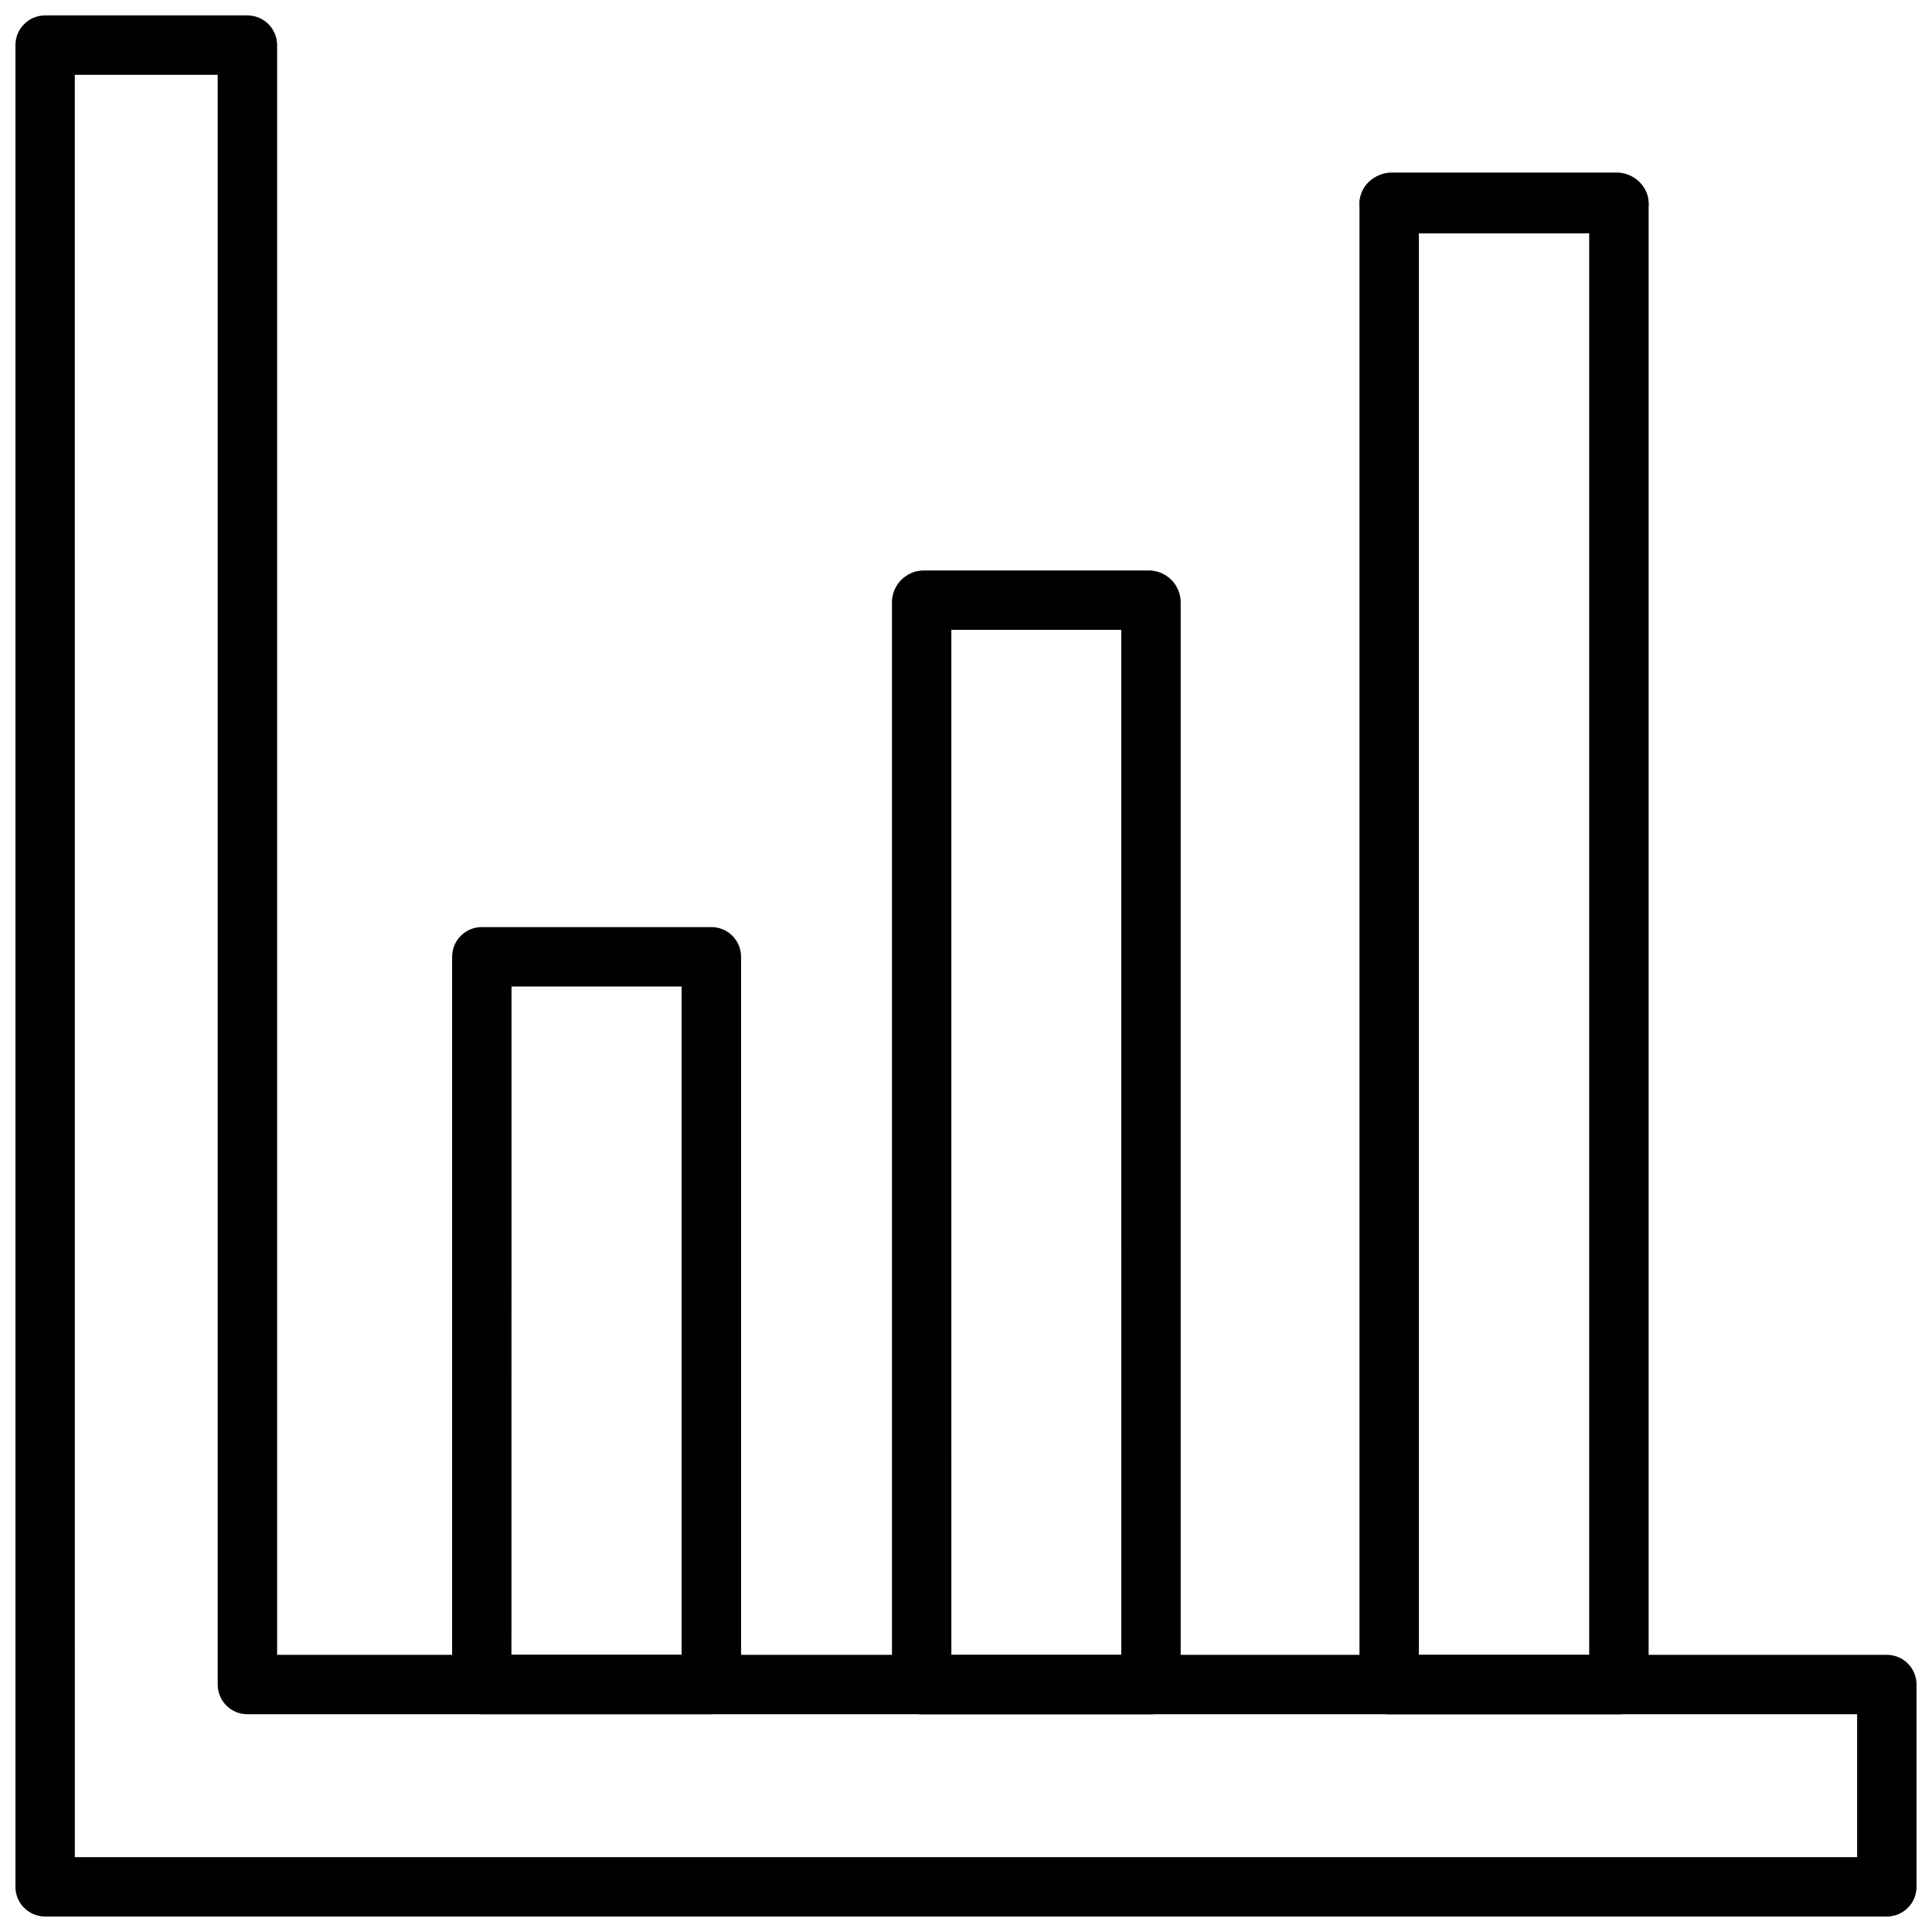
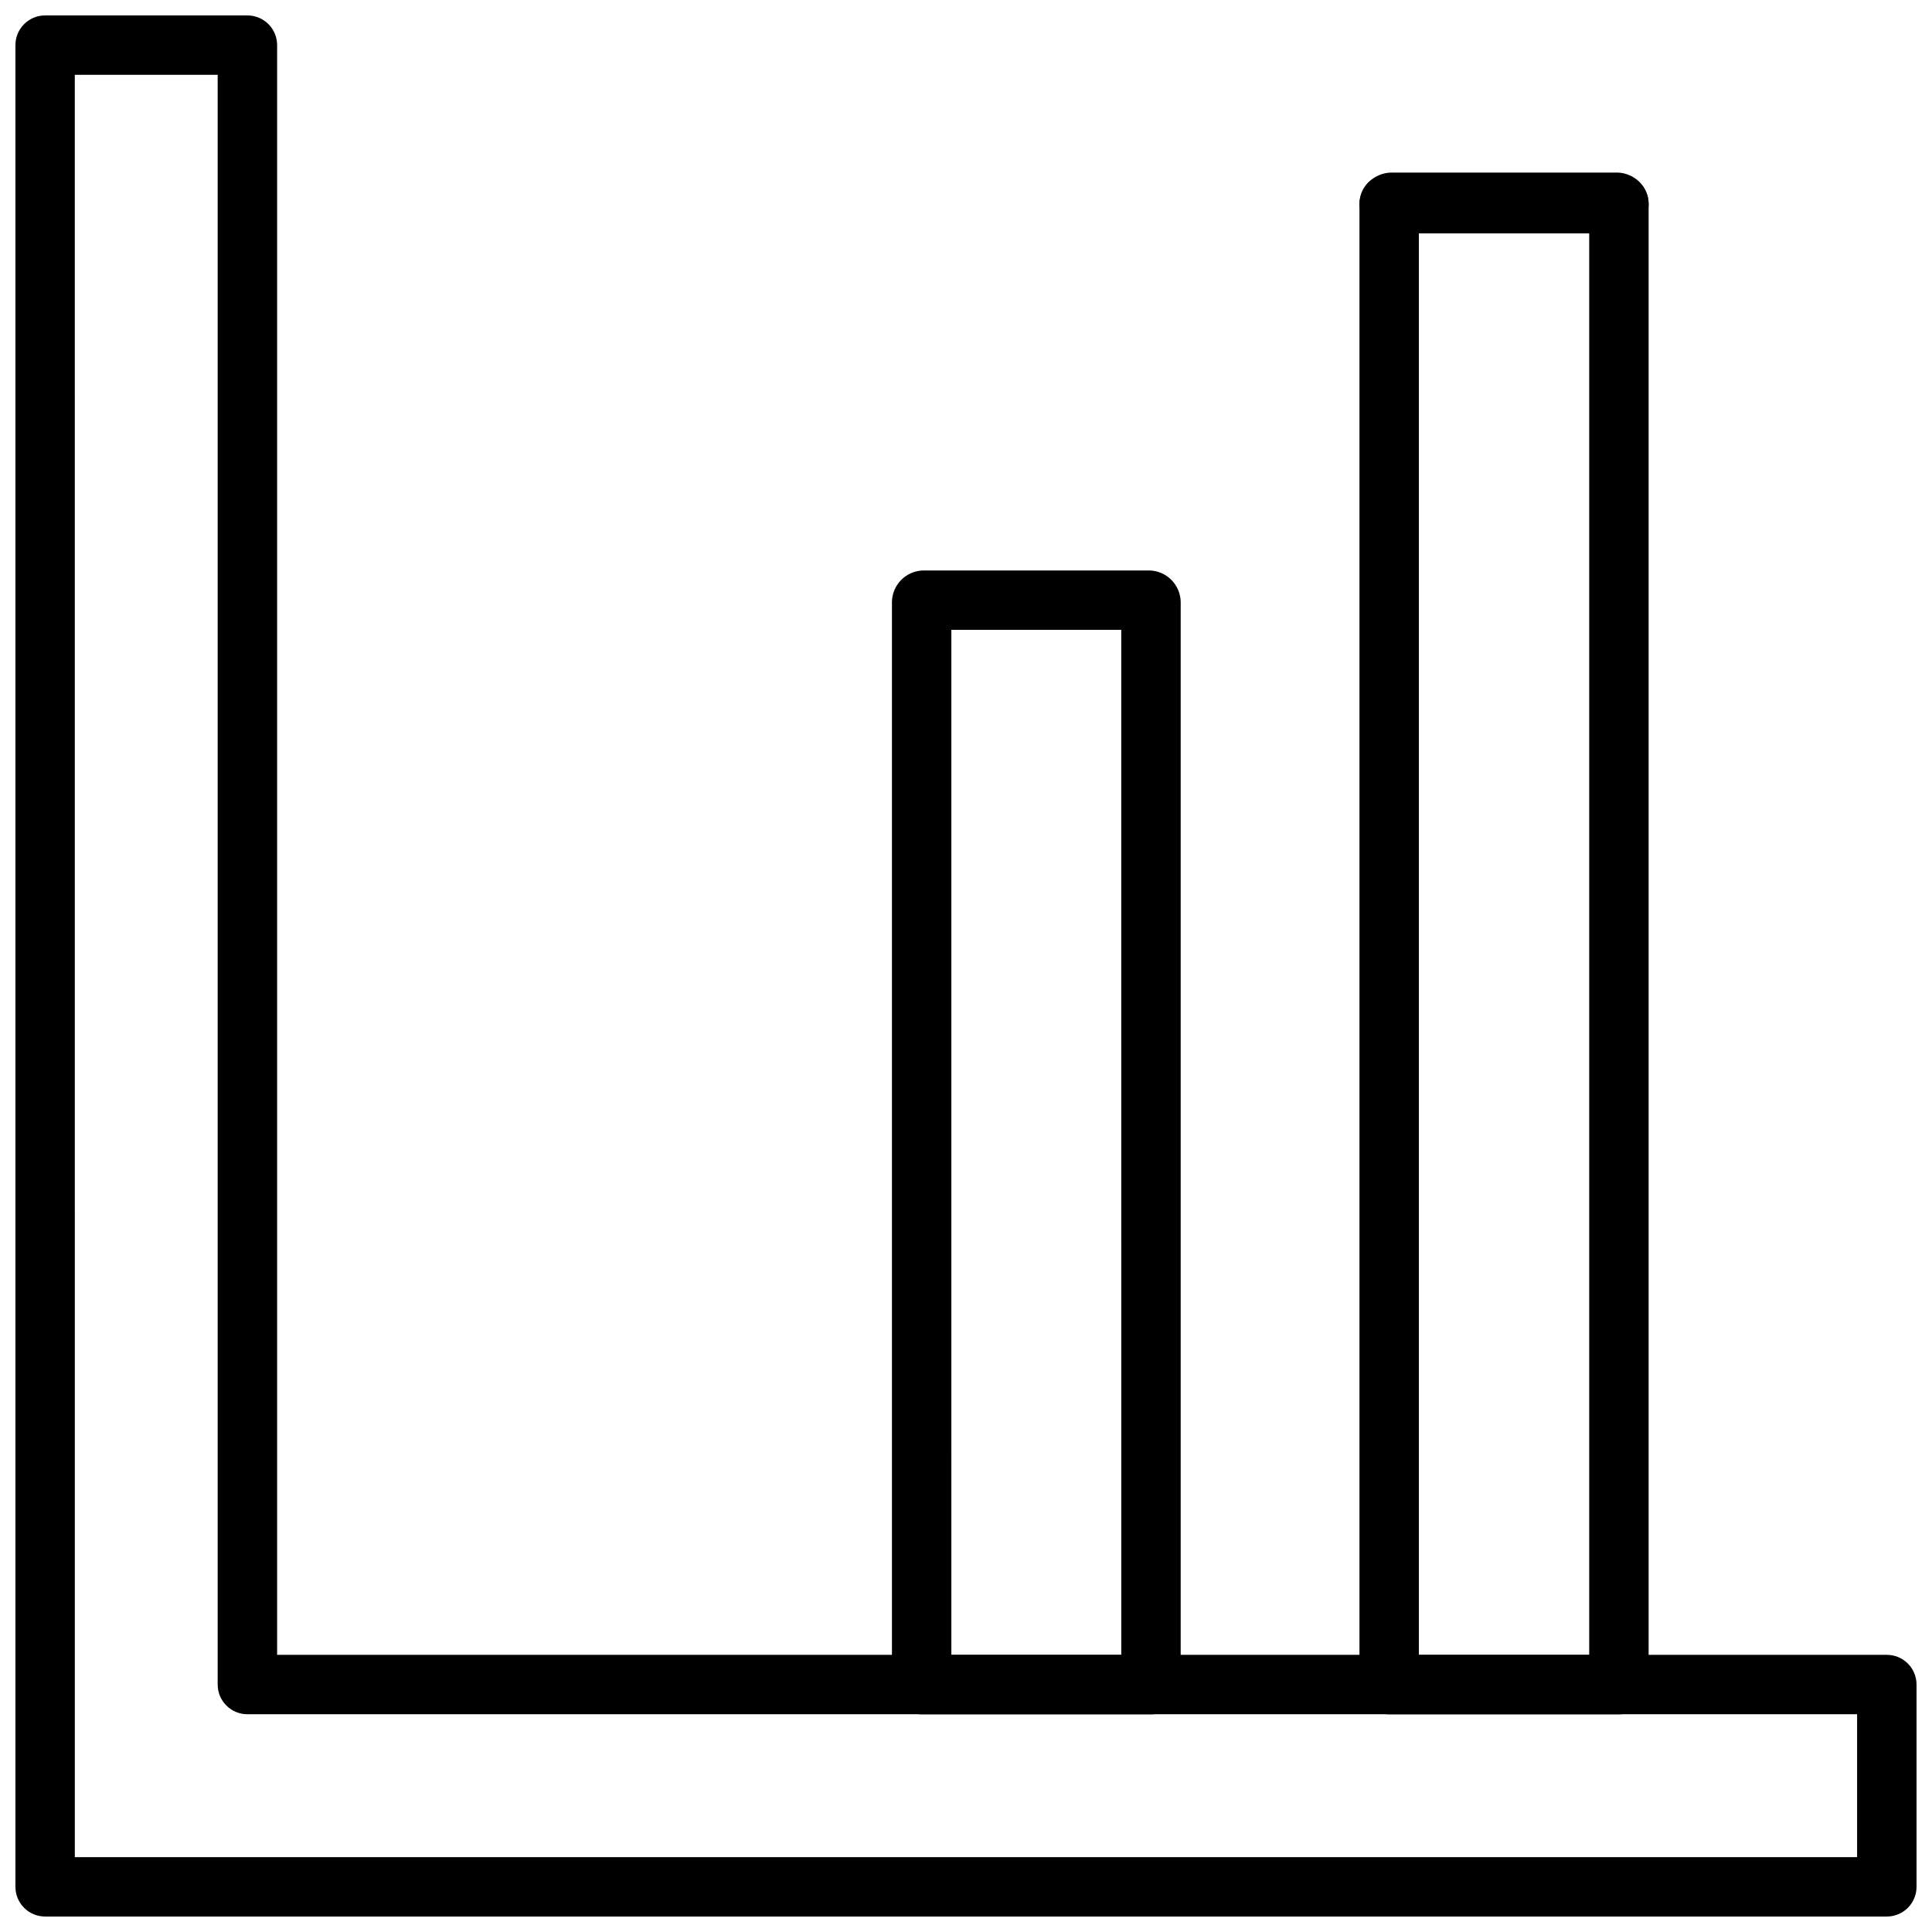
<svg xmlns="http://www.w3.org/2000/svg" width="800px" height="800px" version="1.1" viewBox="144 144 512 512">
  <defs>
    <clipPath id="a">
      <path d="m148.09 148.09h503.81v503.81h-503.81z" />
    </clipPath>
  </defs>
  <g clip-path="url(#a)">
    <path d="m644.03 651.9h-488.07c-4.348 0-7.871-3.523-7.871-7.871v-488.07c0-4.348 3.523-7.871 7.871-7.871h53.609c2.086 0 4.09 0.828 5.566 2.305 1.477 1.477 2.305 3.481 2.305 5.566v426.59h426.59c2.086 0 4.09 0.828 5.566 2.305 1.477 1.477 2.305 3.481 2.305 5.566v53.609c0 2.086-0.828 4.09-2.305 5.566-1.477 1.477-3.481 2.305-5.566 2.305zm-480.2-15.742h472.32v-37.867h-426.59c-4.348 0-7.871-3.523-7.871-7.871v-426.59h-37.867z" />
  </g>
-   <path d="m332.5 598.29h-60.812c-4.348 0-7.871-3.523-7.871-7.871v-192.86c0-4.348 3.523-7.871 7.871-7.871h60.836c2.086 0 4.09 0.828 5.566 2.305 1.477 1.477 2.305 3.477 2.305 5.566v192.86c0 2.094-0.832 4.098-2.312 5.574-1.48 1.477-3.492 2.305-5.582 2.297zm-52.965-15.742h45.09v-177.12h-45.066z" />
  <path d="m449.02 598.32h-60.773c-4.348 0-7.871-3.527-7.871-7.875v-287.04c0.133-4.488 3.738-8.094 8.227-8.227h60.062c4.484 0.133 8.09 3.738 8.227 8.227v287.04c0 2.09-0.832 4.09-2.309 5.566-1.473 1.477-3.477 2.309-5.562 2.309zm-52.898-15.742h45.027l-0.004-271.66h-45.027z" />
  <path d="m573.03 598.32h-60.883c-4.348 0-7.875-3.527-7.875-7.875v-392.49c0-4.348 3.527-7.875 7.875-7.875h60.883c2.086 0 4.09 0.832 5.566 2.309 1.473 1.473 2.305 3.477 2.305 5.566v392.49c0 2.09-0.832 4.09-2.305 5.566-1.477 1.477-3.481 2.309-5.566 2.309zm-53.012-15.742 45.137-0.004v-376.75h-45.137z" />
  <path d="m573.03 205.83h-60.883c-4.348 0-7.875-3.523-7.875-7.871 0.195-4.508 3.836-8.102 8.348-8.227h60.062c4.484 0.137 8.082 3.742 8.219 8.227 0 2.086-0.832 4.09-2.305 5.566-1.477 1.473-3.481 2.305-5.566 2.305z" />
</svg>